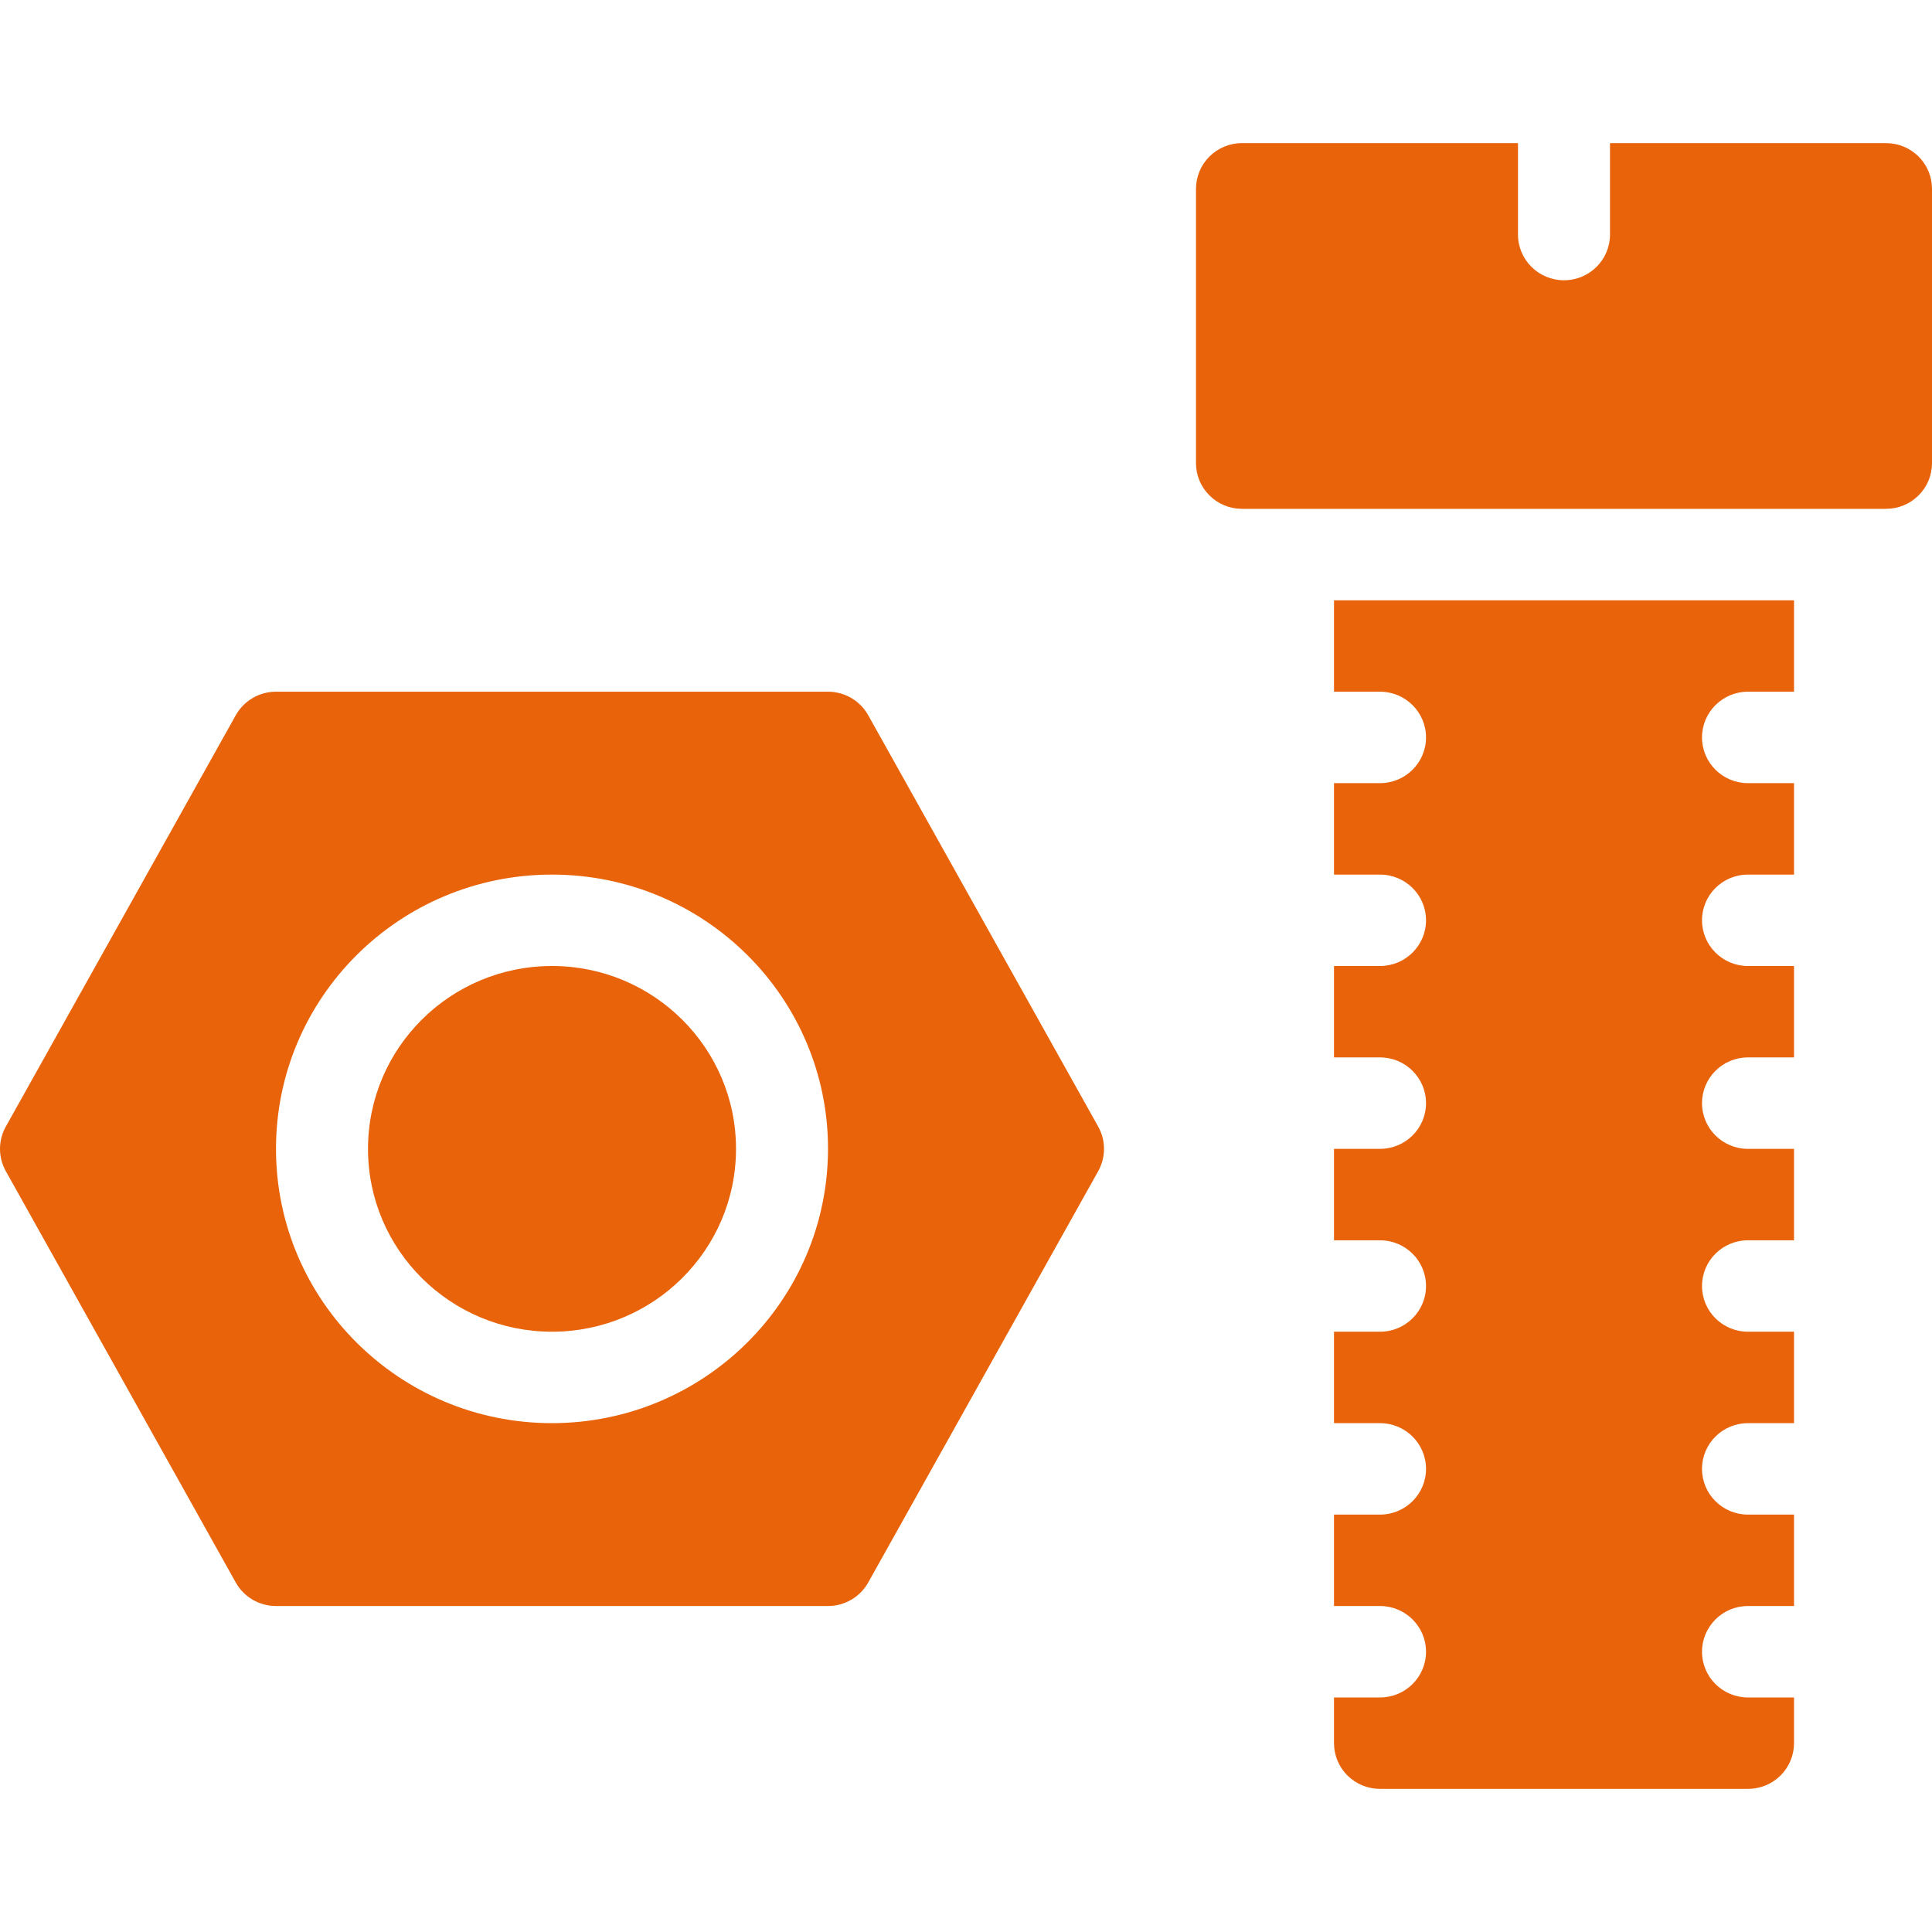
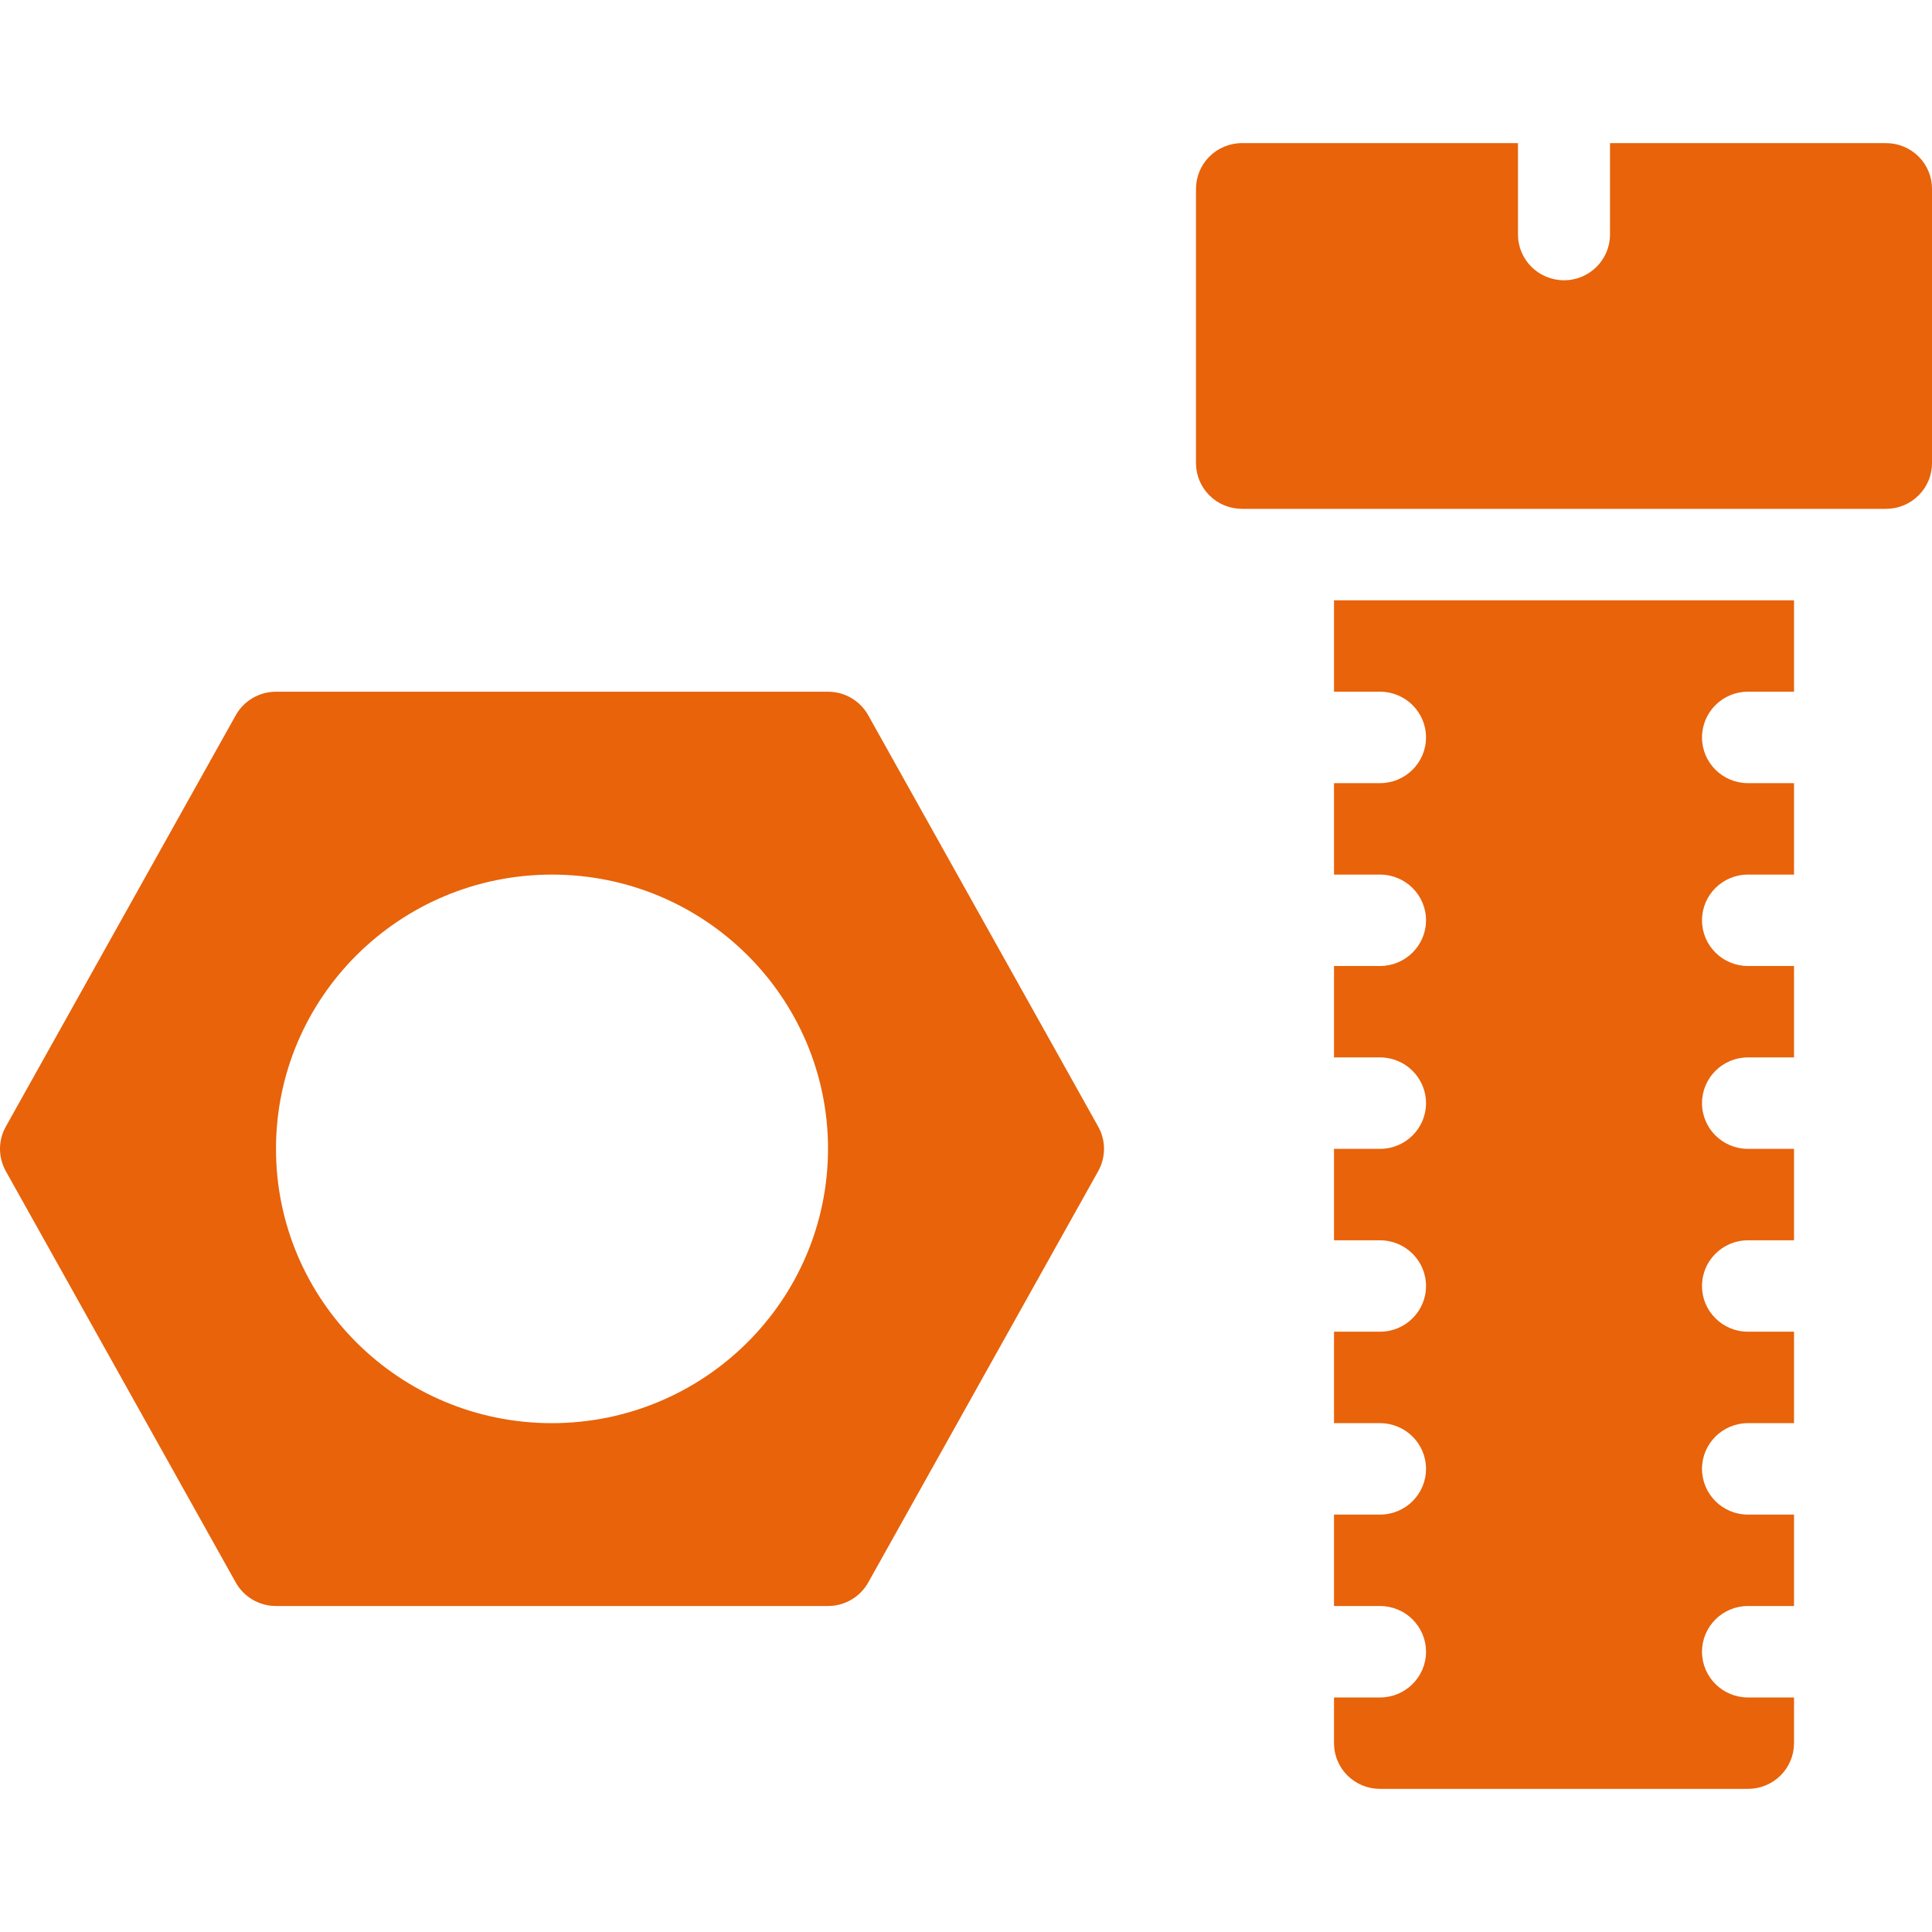
<svg xmlns="http://www.w3.org/2000/svg" width="48" height="48" viewBox="0 0 48 48" fill="none">
-   <path d="M18.286 28.543C18.286 31.052 16.239 33.086 13.714 33.086C11.19 33.086 9.143 31.052 9.143 28.543C9.143 26.034 11.19 24 13.714 24C16.239 24 18.286 26.034 18.286 28.543Z" fill="#E8630A" />
  <path d="M21.57 17.769C21.471 17.592 21.326 17.445 21.151 17.342C20.975 17.239 20.775 17.185 20.572 17.185H6.857C6.654 17.185 6.454 17.239 6.278 17.342C6.102 17.445 5.957 17.592 5.858 17.769L0.144 27.991C0.05 28.16 0 28.35 0 28.543C0 28.737 0.05 28.927 0.144 29.096L5.858 39.318C5.957 39.495 6.102 39.642 6.278 39.745C6.454 39.847 6.654 39.901 6.857 39.901H20.572C20.986 39.901 21.368 39.678 21.57 39.318L27.285 29.096C27.379 28.927 27.429 28.737 27.429 28.543C27.429 28.35 27.379 28.16 27.285 27.991L21.57 17.769ZM13.714 35.358C9.927 35.358 6.857 32.307 6.857 28.543C6.857 24.779 9.927 21.729 13.714 21.729C17.502 21.729 20.572 24.779 20.572 28.543C20.567 32.305 17.5 35.354 13.714 35.358ZM46.857 3.556H40V5.827C40 6.454 39.489 6.963 38.857 6.963C38.226 6.963 37.714 6.454 37.714 5.827V3.556H30.857C30.707 3.555 30.558 3.585 30.42 3.642C30.281 3.699 30.155 3.783 30.049 3.888C29.943 3.994 29.858 4.119 29.801 4.257C29.744 4.395 29.714 4.542 29.714 4.691V11.506C29.714 11.807 29.834 12.097 30.049 12.309C30.263 12.523 30.554 12.642 30.857 12.642H46.857C47.007 12.642 47.156 12.613 47.294 12.556C47.433 12.499 47.559 12.415 47.665 12.309C47.772 12.204 47.856 12.079 47.913 11.941C47.971 11.803 48 11.655 48 11.506V4.691C48 4.39 47.88 4.101 47.666 3.888C47.451 3.675 47.16 3.555 46.857 3.556ZM33.143 17.185H34.286C34.917 17.185 35.429 17.694 35.429 18.321C35.429 18.948 34.917 19.457 34.286 19.457H33.143V21.729H34.286C34.917 21.729 35.429 22.237 35.429 22.864C35.429 23.491 34.917 24 34.286 24H33.143V26.271H34.286C34.917 26.271 35.429 26.78 35.429 27.407C35.429 28.035 34.917 28.543 34.286 28.543H33.143V30.815H34.286C34.917 30.815 35.429 31.323 35.429 31.951C35.429 32.578 34.917 33.086 34.286 33.086H33.143V35.358H34.286C34.917 35.358 35.429 35.866 35.429 36.494C35.429 37.121 34.917 37.63 34.286 37.63H33.143V39.901H34.286C34.917 39.901 35.429 40.41 35.429 41.037C35.429 41.664 34.917 42.173 34.286 42.173H33.143V43.309C33.143 43.458 33.172 43.605 33.23 43.743C33.287 43.881 33.371 44.006 33.477 44.112C33.584 44.217 33.71 44.301 33.848 44.358C33.987 44.415 34.136 44.444 34.286 44.444H43.428C43.732 44.444 44.022 44.325 44.237 44.112C44.451 43.899 44.572 43.61 44.572 43.309V42.173H43.428C42.797 42.173 42.286 41.664 42.286 41.037C42.286 40.41 42.797 39.901 43.428 39.901H44.572V37.63H43.428C42.797 37.63 42.286 37.121 42.286 36.494C42.286 35.866 42.797 35.358 43.428 35.358H44.572V33.086H43.428C42.797 33.086 42.286 32.578 42.286 31.951C42.286 31.323 42.797 30.815 43.428 30.815H44.572V28.543H43.428C42.797 28.543 42.286 28.035 42.286 27.407C42.286 26.78 42.797 26.271 43.428 26.271H44.572V24H43.428C42.797 24 42.286 23.491 42.286 22.864C42.286 22.237 42.797 21.729 43.428 21.729H44.572V19.457H43.428C42.797 19.457 42.286 18.948 42.286 18.321C42.286 17.694 42.797 17.185 43.428 17.185H44.572V14.914H33.143V17.185Z" fill="#E8630A" />
</svg>